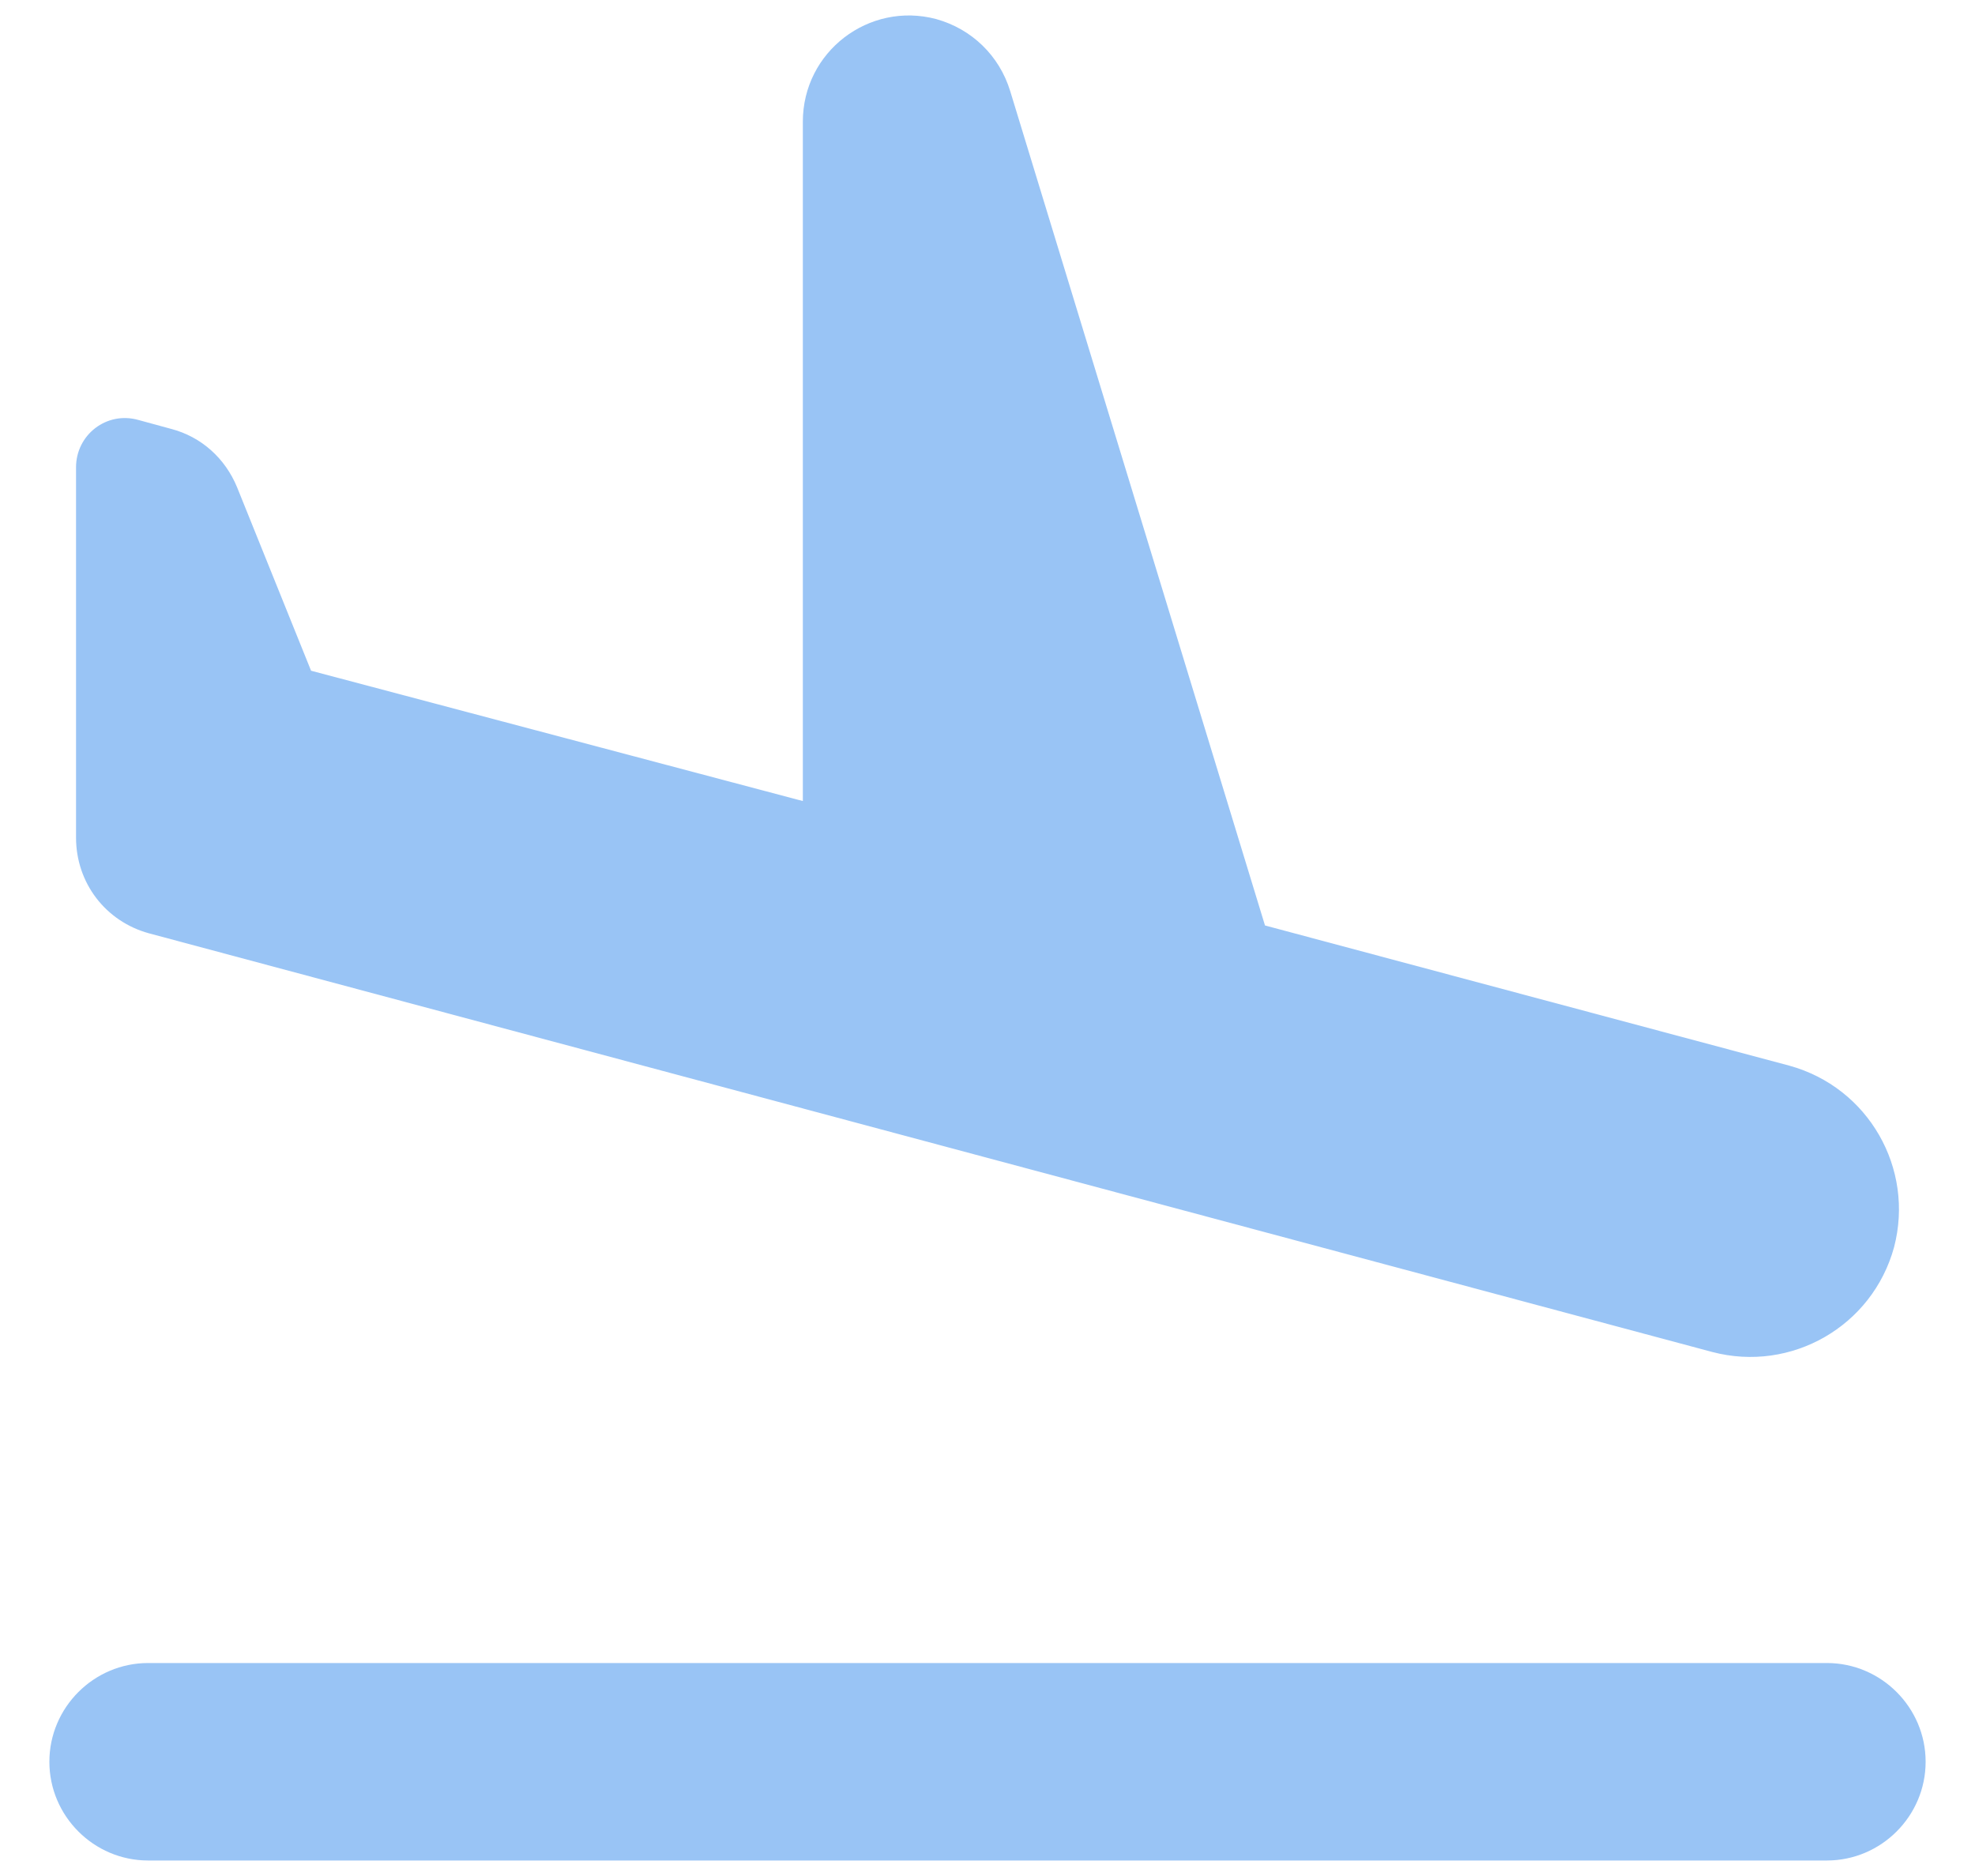
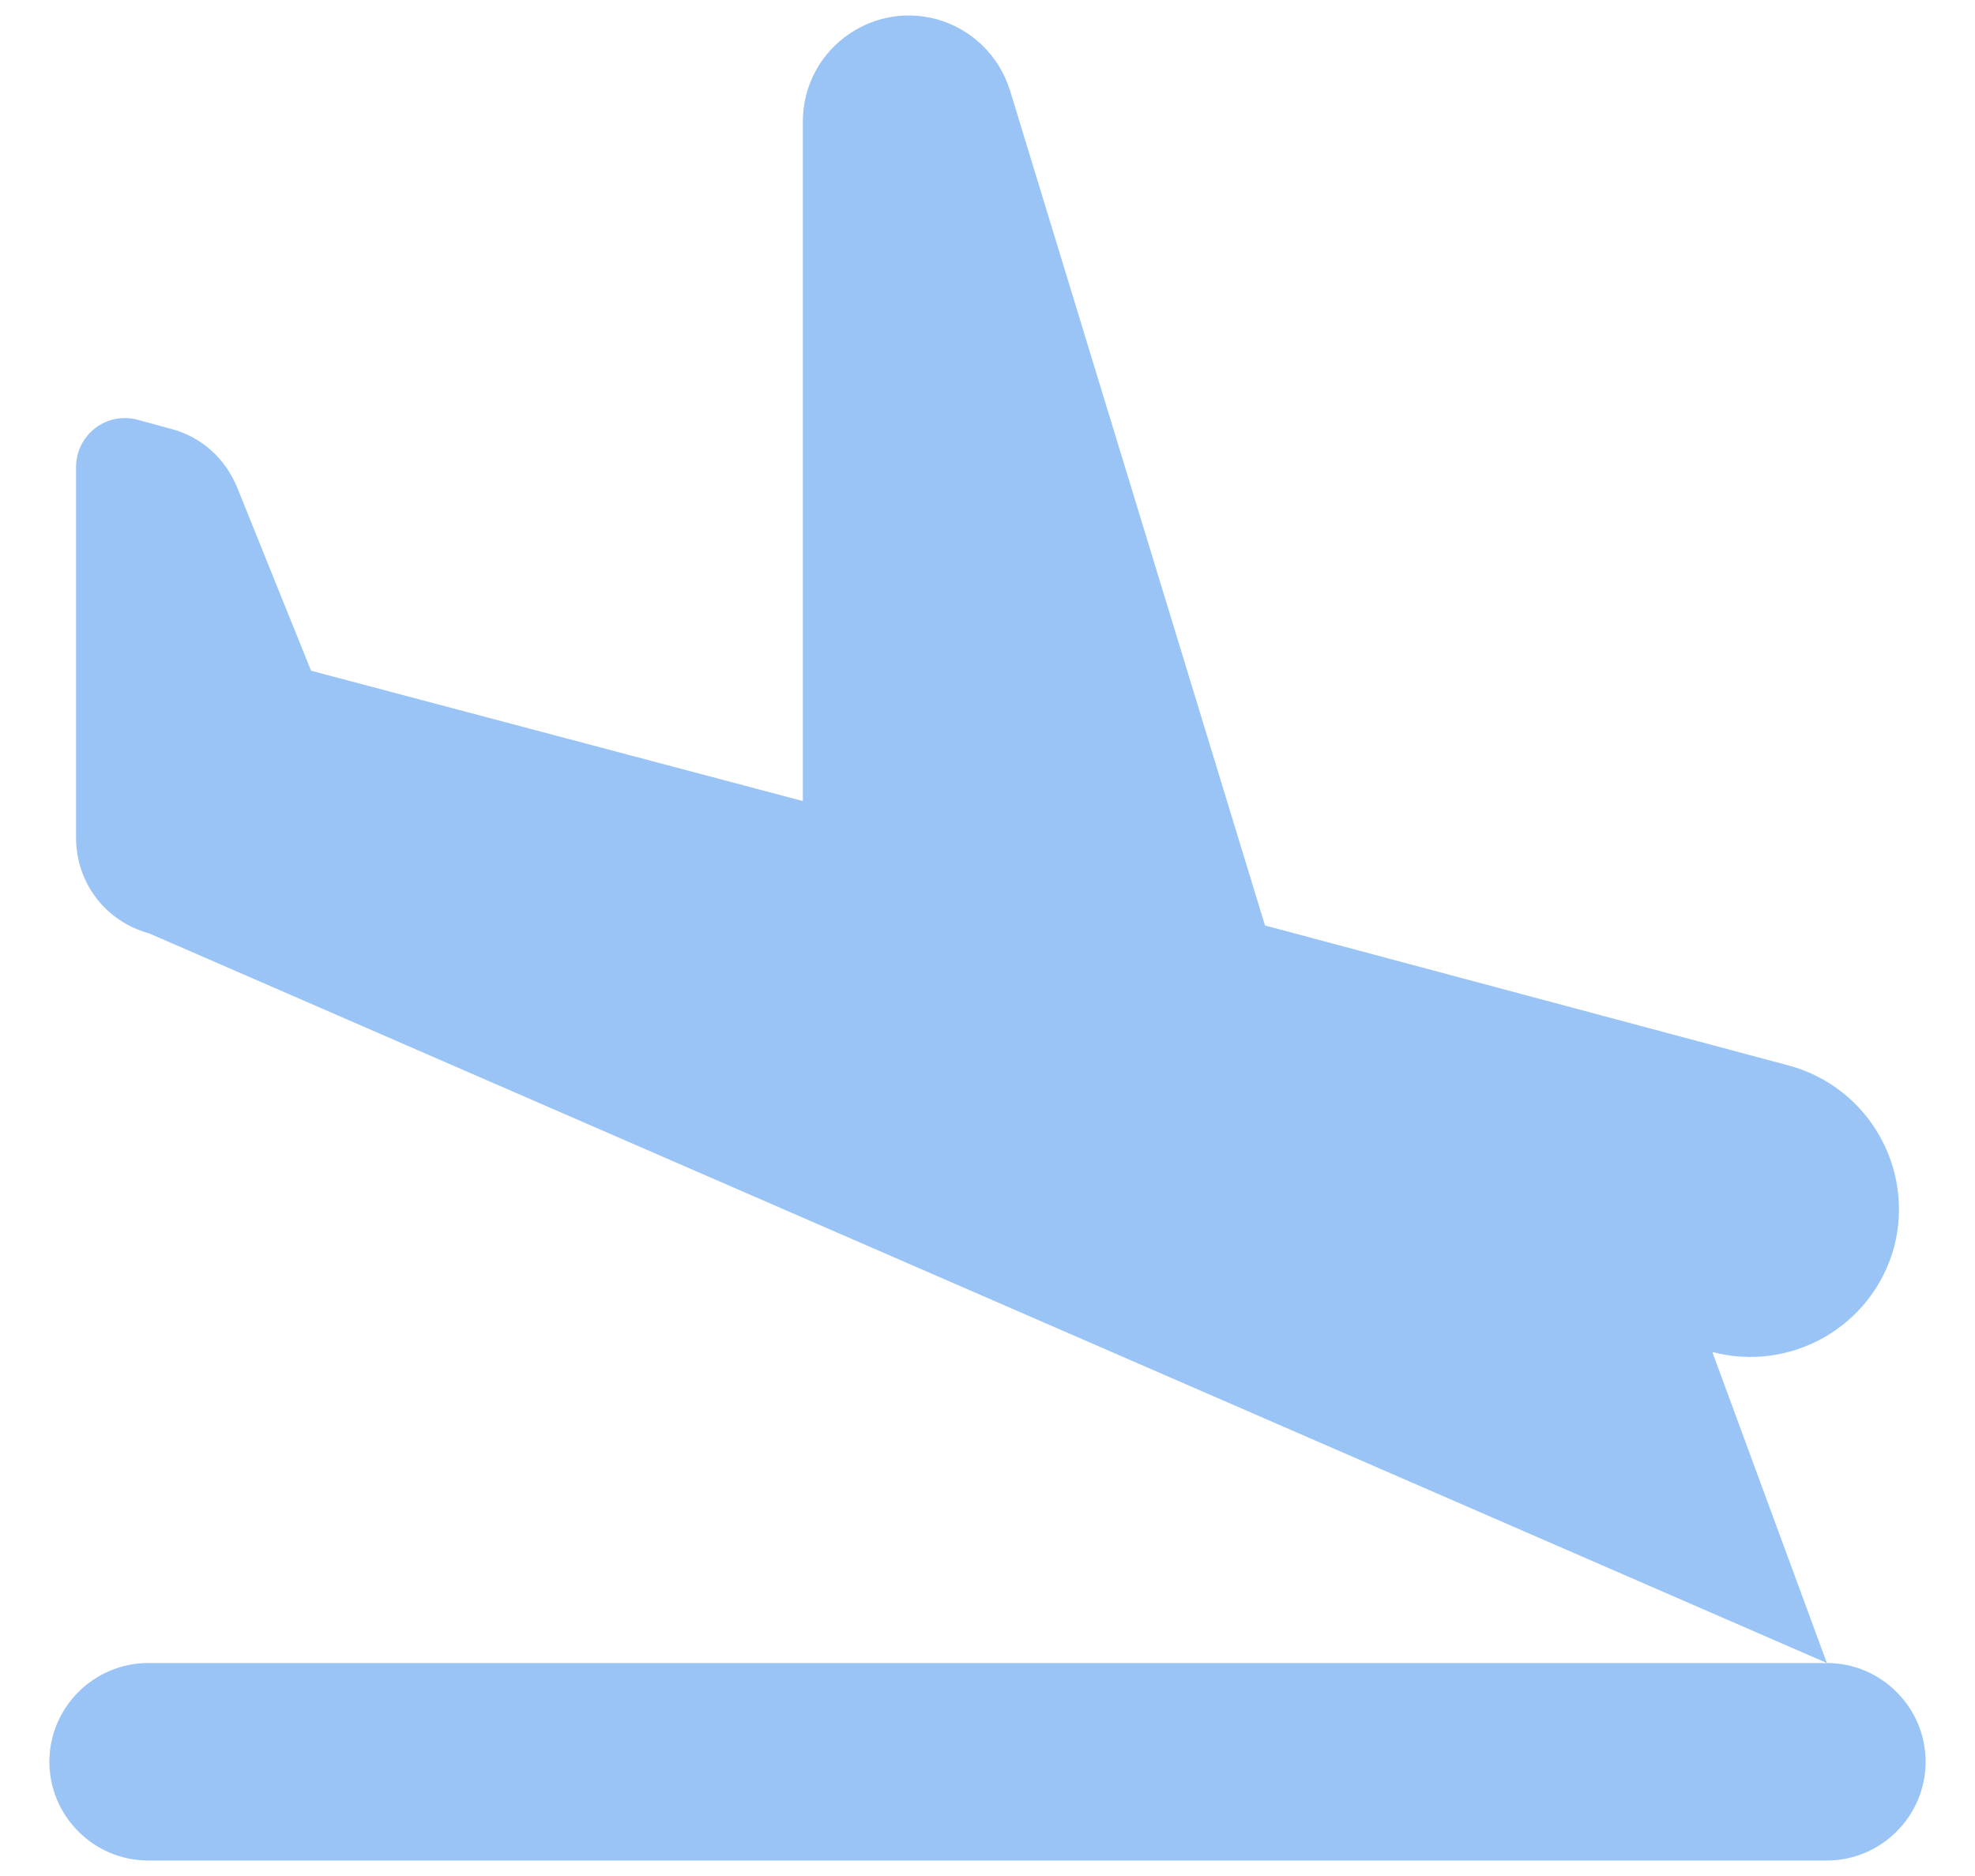
<svg xmlns="http://www.w3.org/2000/svg" width="20" height="19" viewBox="0 0 20 19" fill="none">
-   <path d="M18.5 16.843H1.5C0.95 16.843 0.5 17.293 0.5 17.843C0.5 18.393 0.95 18.843 1.5 18.843H18.5C19.05 18.843 19.5 18.393 19.5 17.843C19.5 17.293 19.05 16.843 18.5 16.843ZM1.51 9.453L17.34 13.693C18.14 13.903 18.96 13.433 19.18 12.633C19.39 11.833 18.92 11.013 18.12 10.793L12.81 9.373L10.23 0.923C10.12 0.563 9.84 0.293 9.48 0.193C8.8 0.013 8.13 0.523 8.13 1.233V8.113L3.15 6.793L2.4 4.933C2.28 4.643 2.04 4.423 1.73 4.343L1.4 4.253C1.08 4.163 0.77 4.403 0.77 4.733V8.483C0.77 8.943 1.07 9.333 1.51 9.453Z" fill="#99C4F5" />
+   <path d="M18.5 16.843H1.5C0.95 16.843 0.5 17.293 0.5 17.843C0.5 18.393 0.95 18.843 1.5 18.843H18.5C19.05 18.843 19.5 18.393 19.5 17.843C19.5 17.293 19.05 16.843 18.5 16.843ZL17.34 13.693C18.14 13.903 18.96 13.433 19.18 12.633C19.39 11.833 18.92 11.013 18.12 10.793L12.81 9.373L10.23 0.923C10.12 0.563 9.84 0.293 9.48 0.193C8.8 0.013 8.13 0.523 8.13 1.233V8.113L3.15 6.793L2.4 4.933C2.28 4.643 2.04 4.423 1.73 4.343L1.4 4.253C1.08 4.163 0.77 4.403 0.77 4.733V8.483C0.77 8.943 1.07 9.333 1.51 9.453Z" fill="#99C4F5" />
</svg>